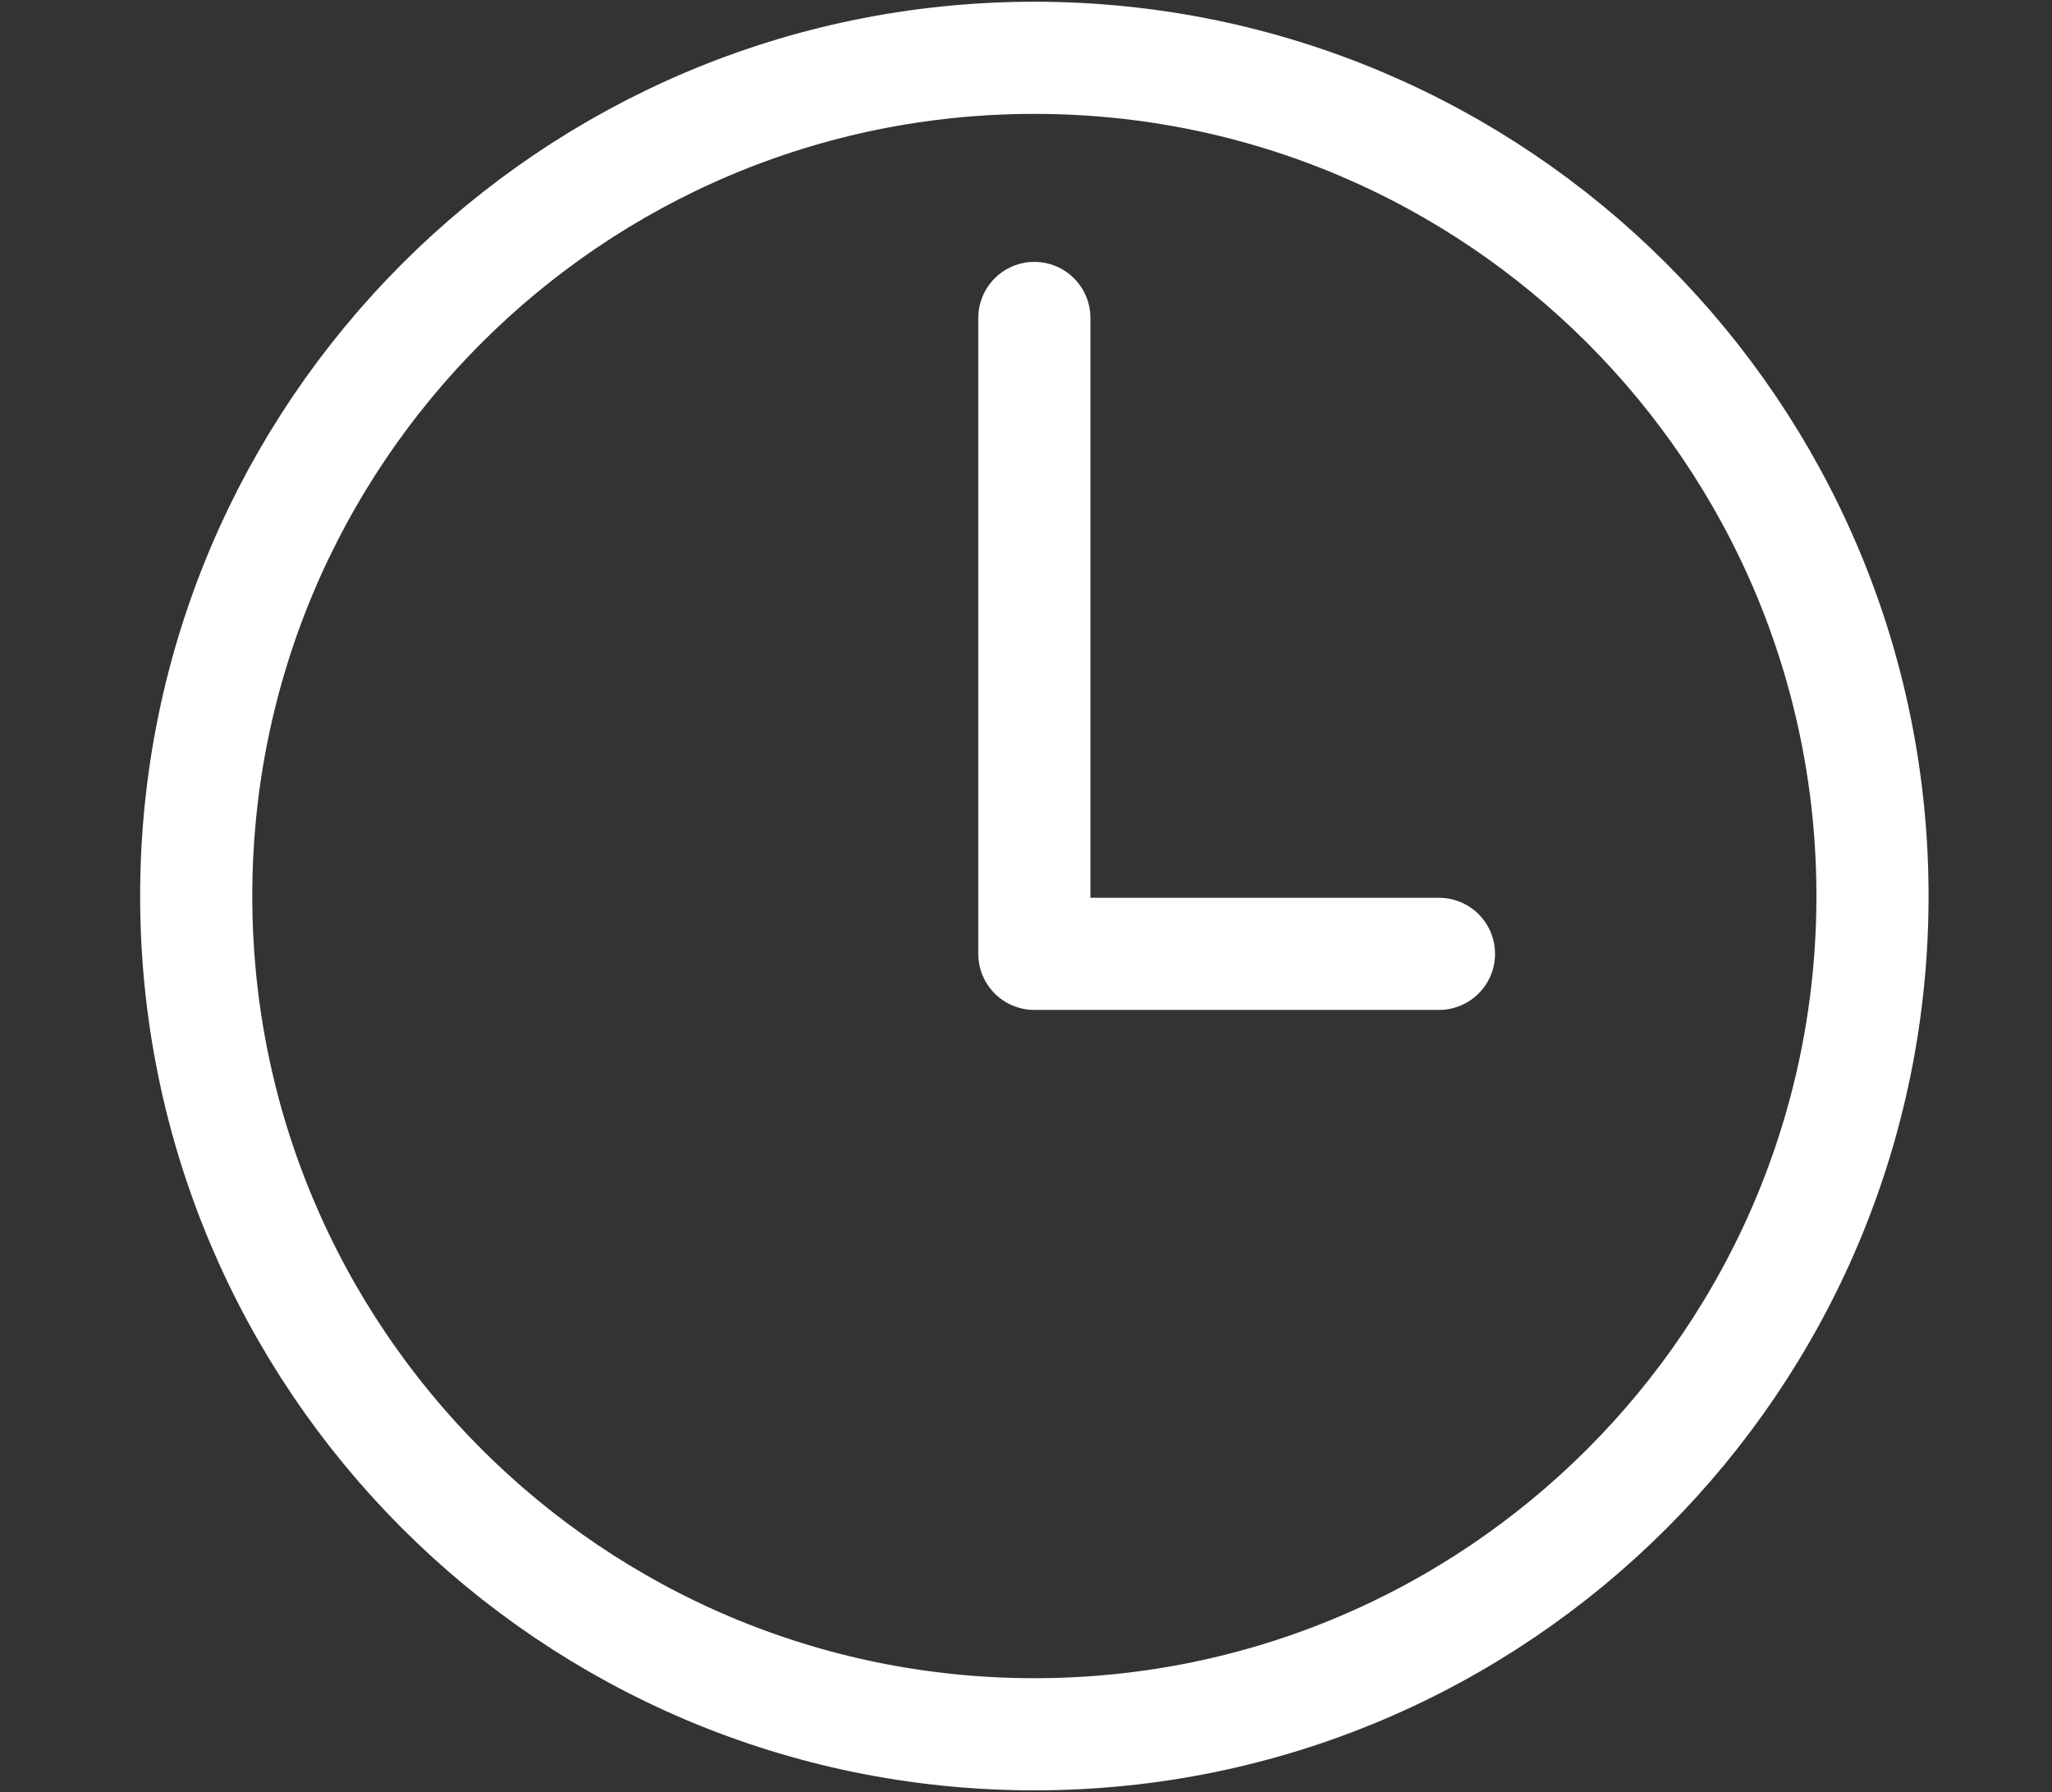
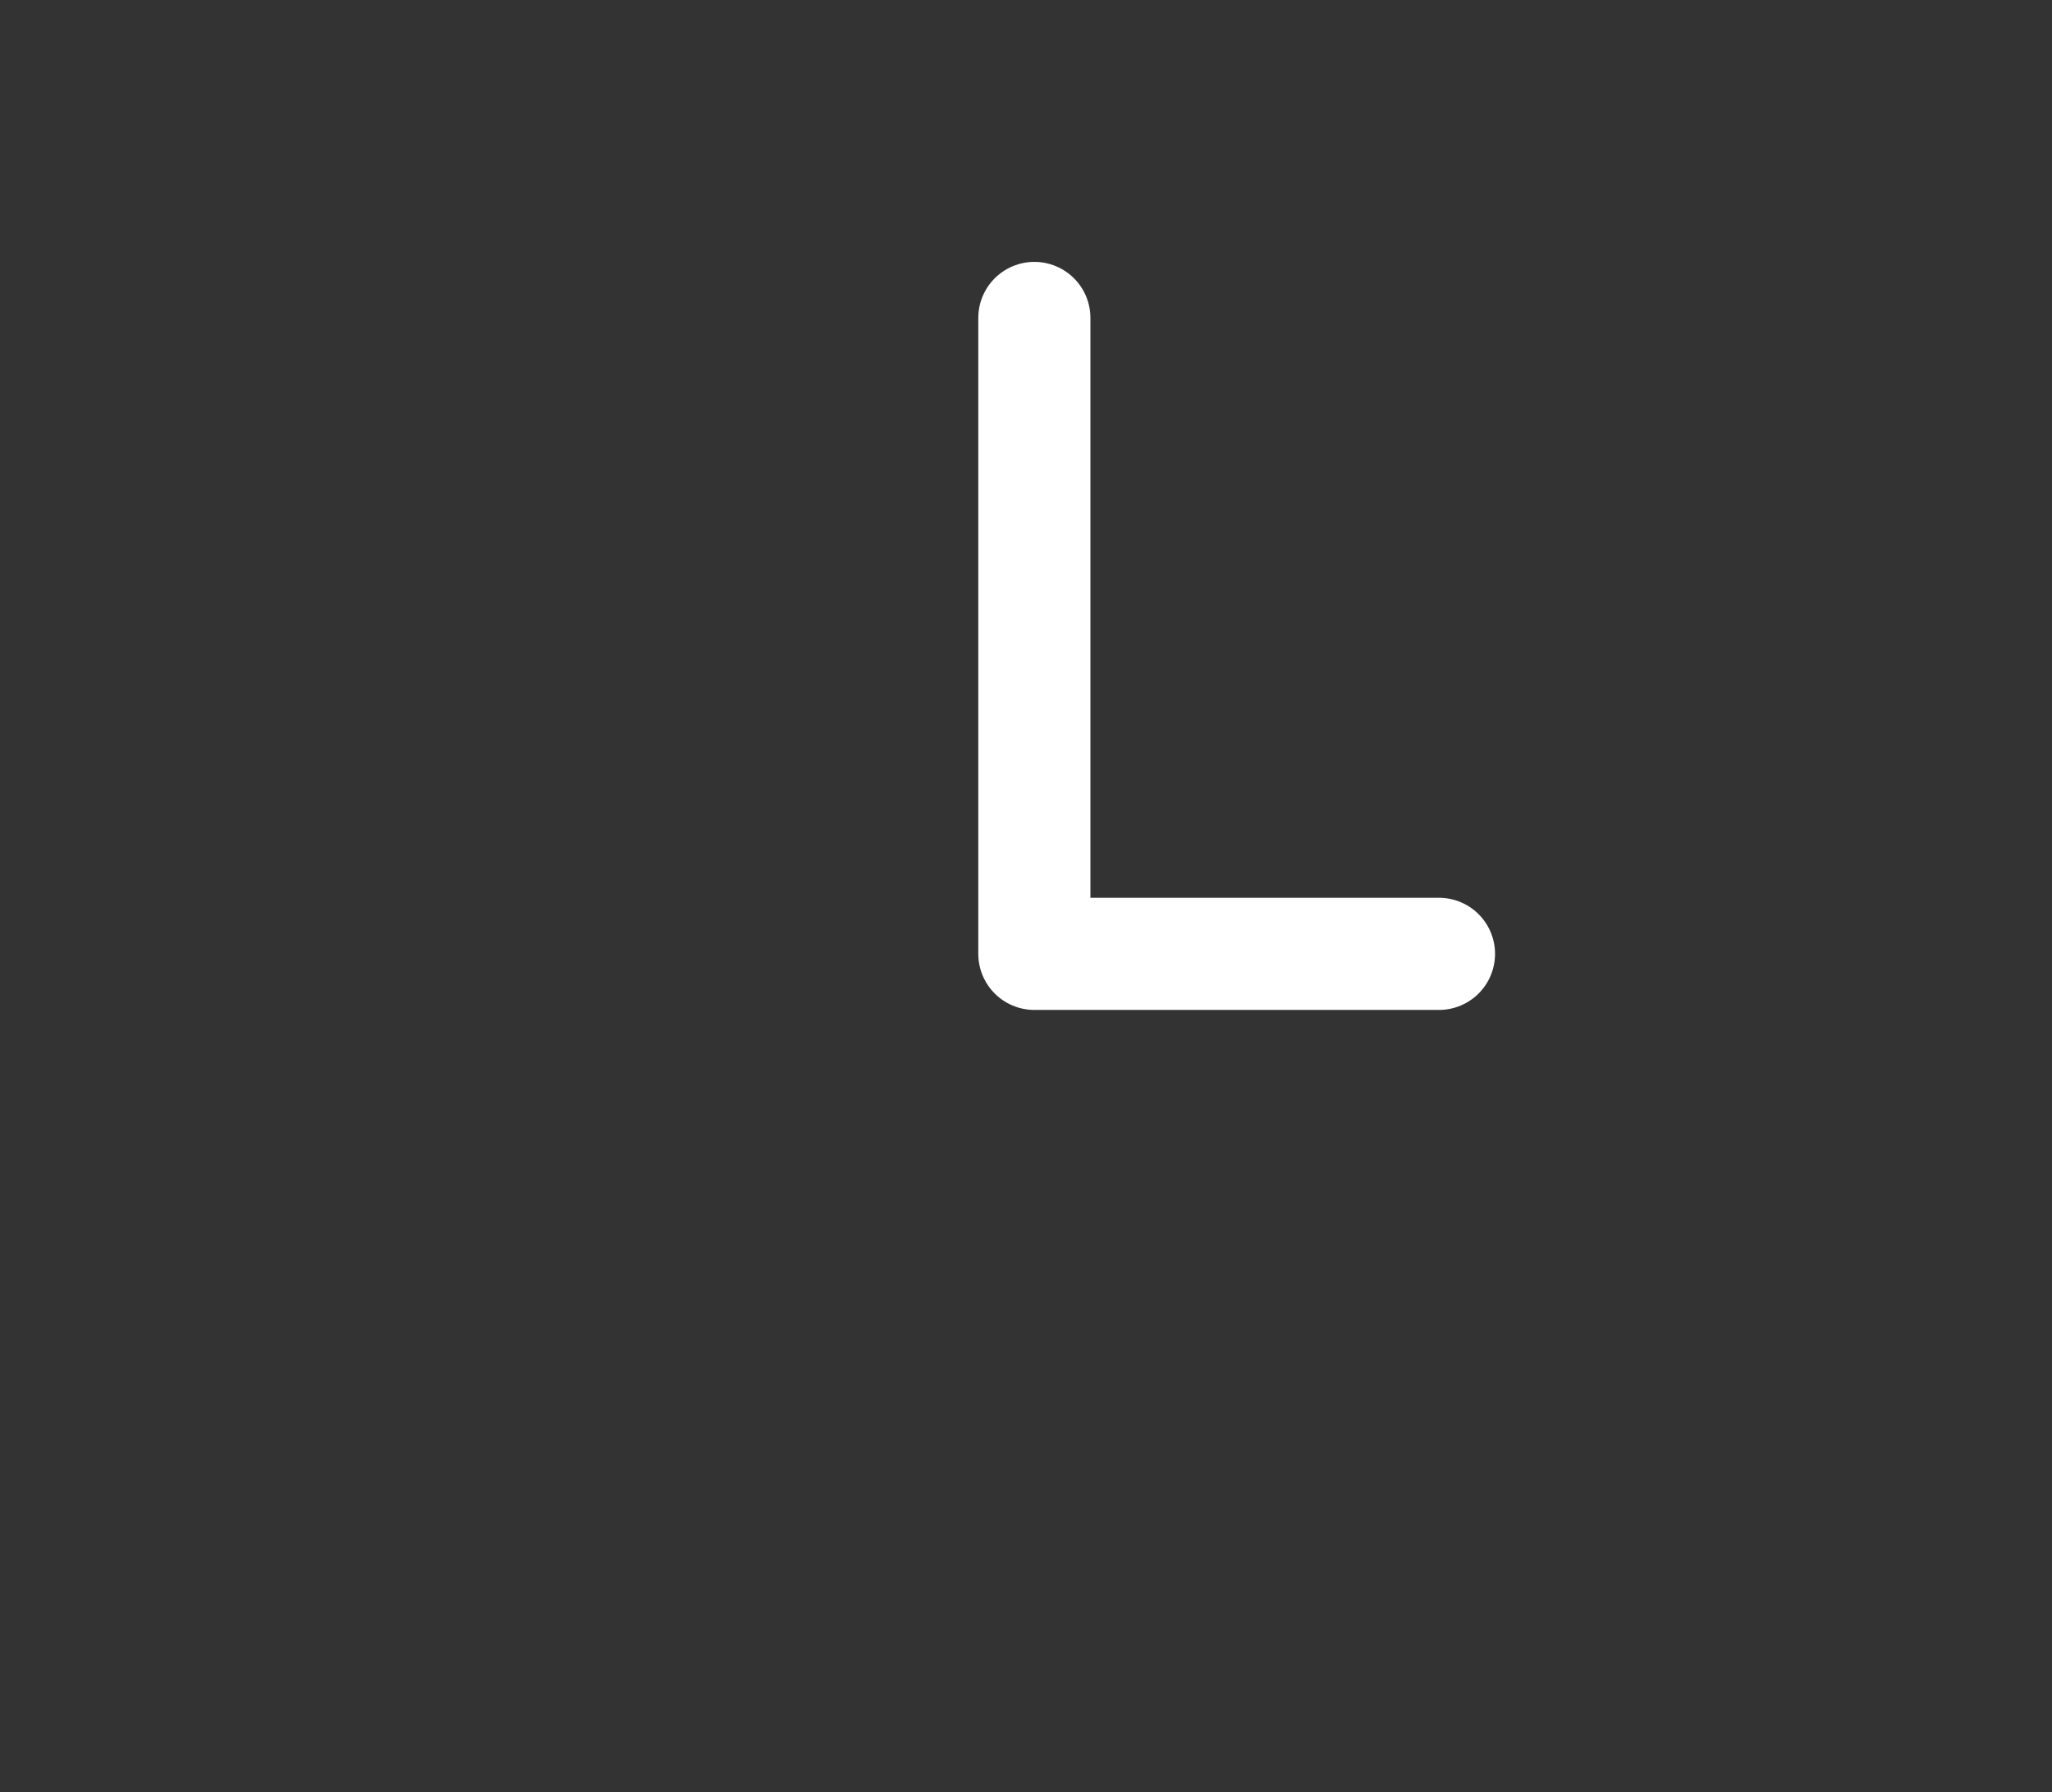
<svg xmlns="http://www.w3.org/2000/svg" width="71" height="62" viewBox="0 0 71 62" fill="none">
  <rect x="0" y="0" width="71" height="62" fill="#333333" stroke="none" />
-   <path d="M35.789 2C19.779 2 6.789 14.99 6.789 31C6.789 47.01 19.779 60 35.789 60C51.8 60 64.789 47.01 64.789 31C64.789 14.99 51.8 2 35.789 2Z" stroke="white" stroke-width="3.88" stroke-miterlimit="10" />
  <path d="M35.789 11V33H49.789" stroke="white" stroke-width="3.88" stroke-linecap="round" stroke-linejoin="round" />
</svg>